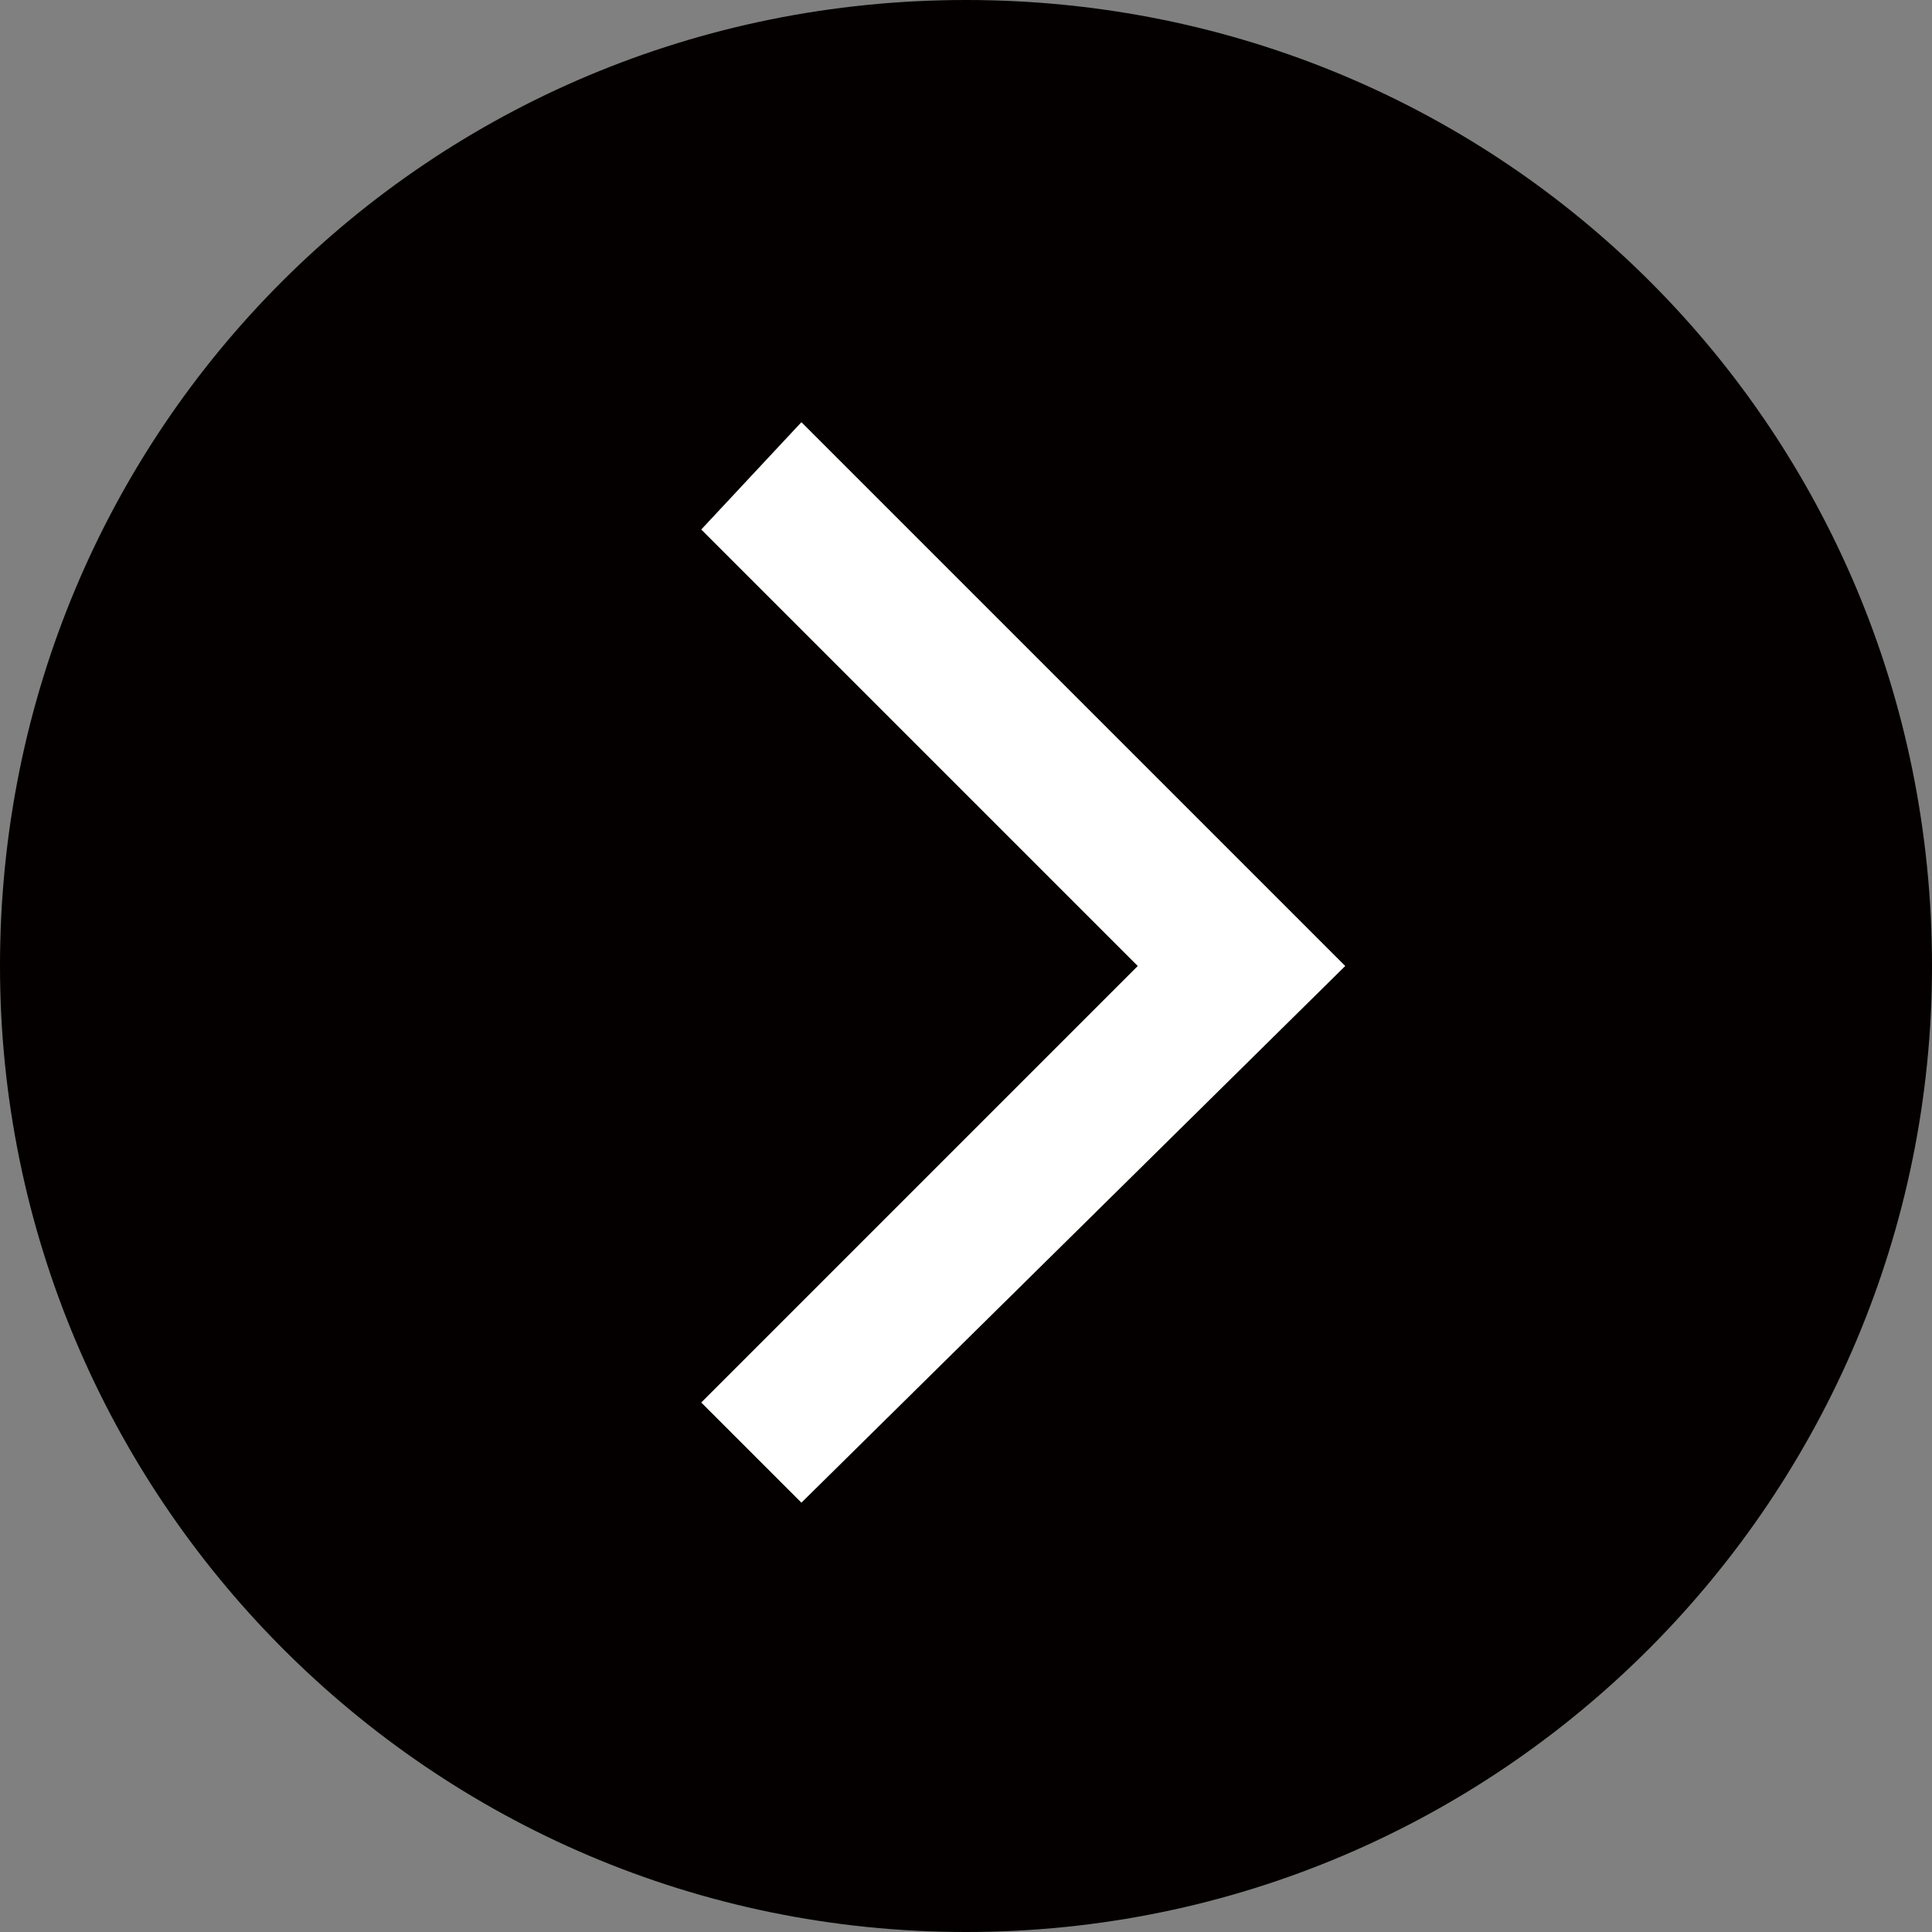
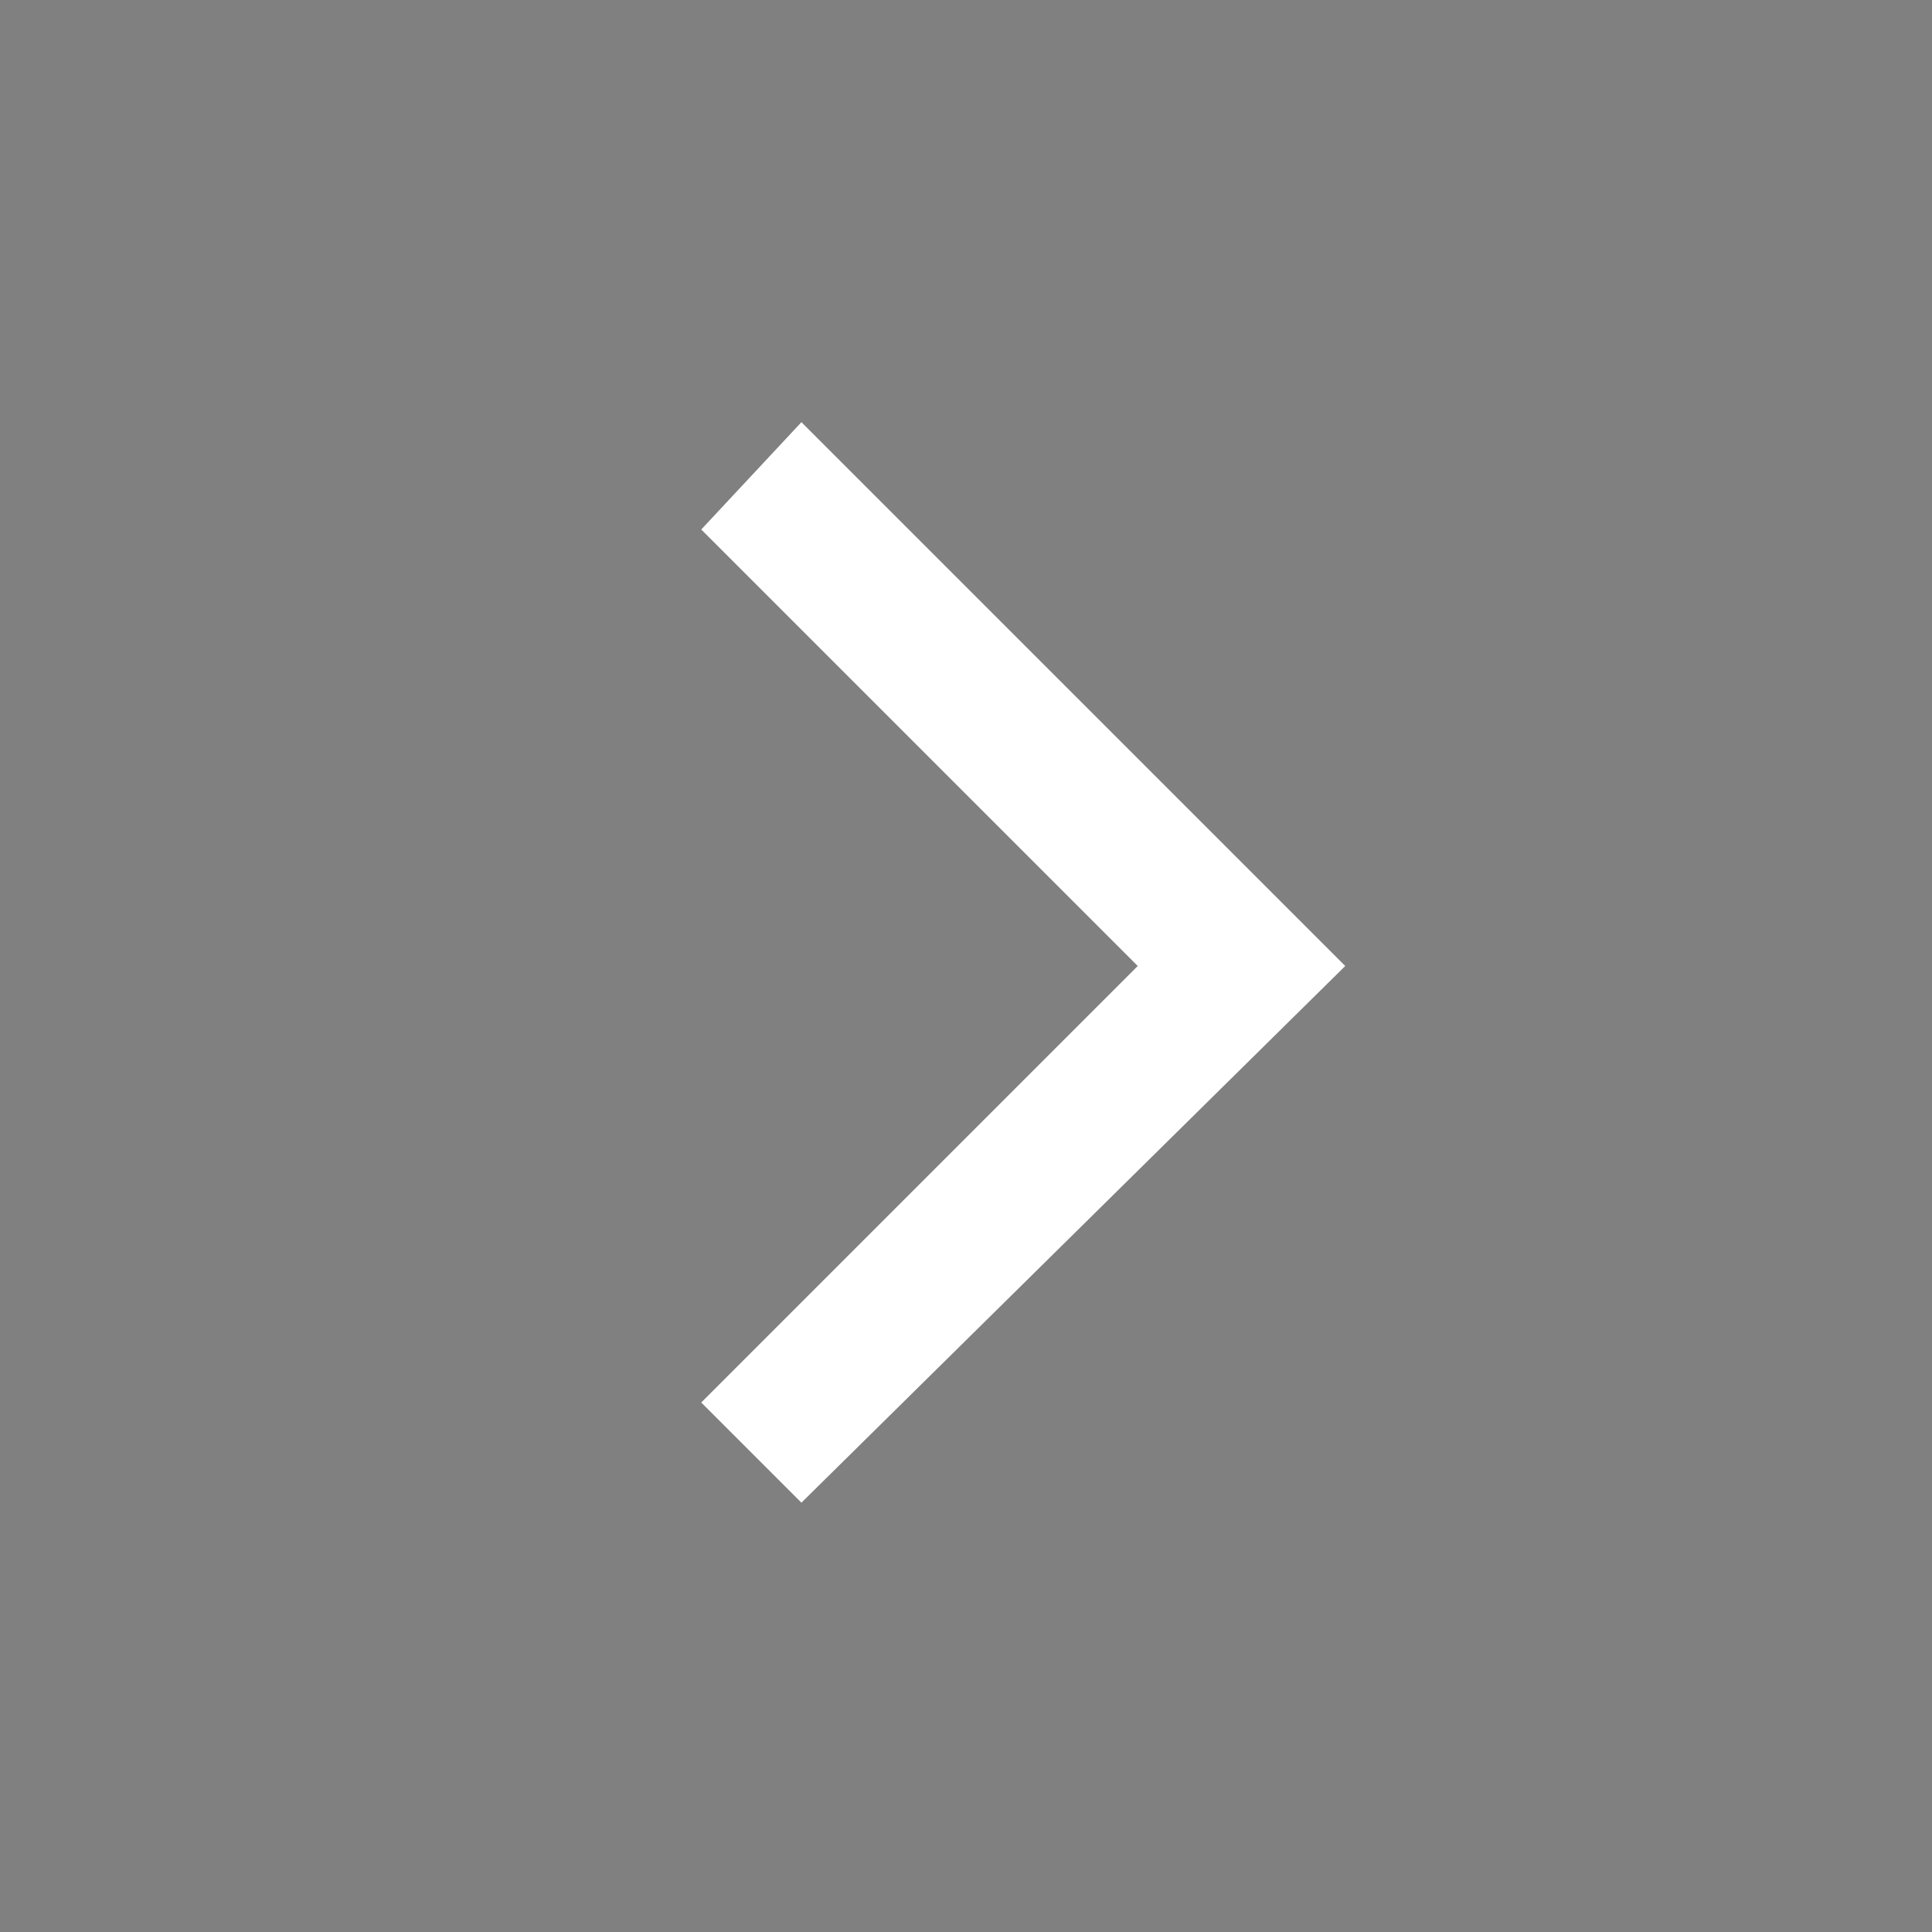
<svg xmlns="http://www.w3.org/2000/svg" version="1.1" id="レイヤー_1" x="0px" y="0px" viewBox="0 0 27 27" style="enable-background:new 0 0 27 27;" xml:space="preserve">
  <rect x="0" y="0" width="27" height="27" fill="#808080" stroke="none" />
  <style type="text/css">
	.st0{fill-rule:evenodd;clip-rule:evenodd;fill:#040000;}
	.st1{fill:#FFFFFF;}
</style>
  <g>
-     <path class="st0" d="M13.5,0C21,0,27,6,27,13.5C27,20.9,21,27,13.5,27S0,20.9,0,13.5C0,6,6,0,13.5,0z" />
    <polygon class="st1" points="11.2,21 9.8,19.6 15.9,13.5 9.8,7.4 11.2,5.9 18.8,13.5  " />
  </g>
</svg>